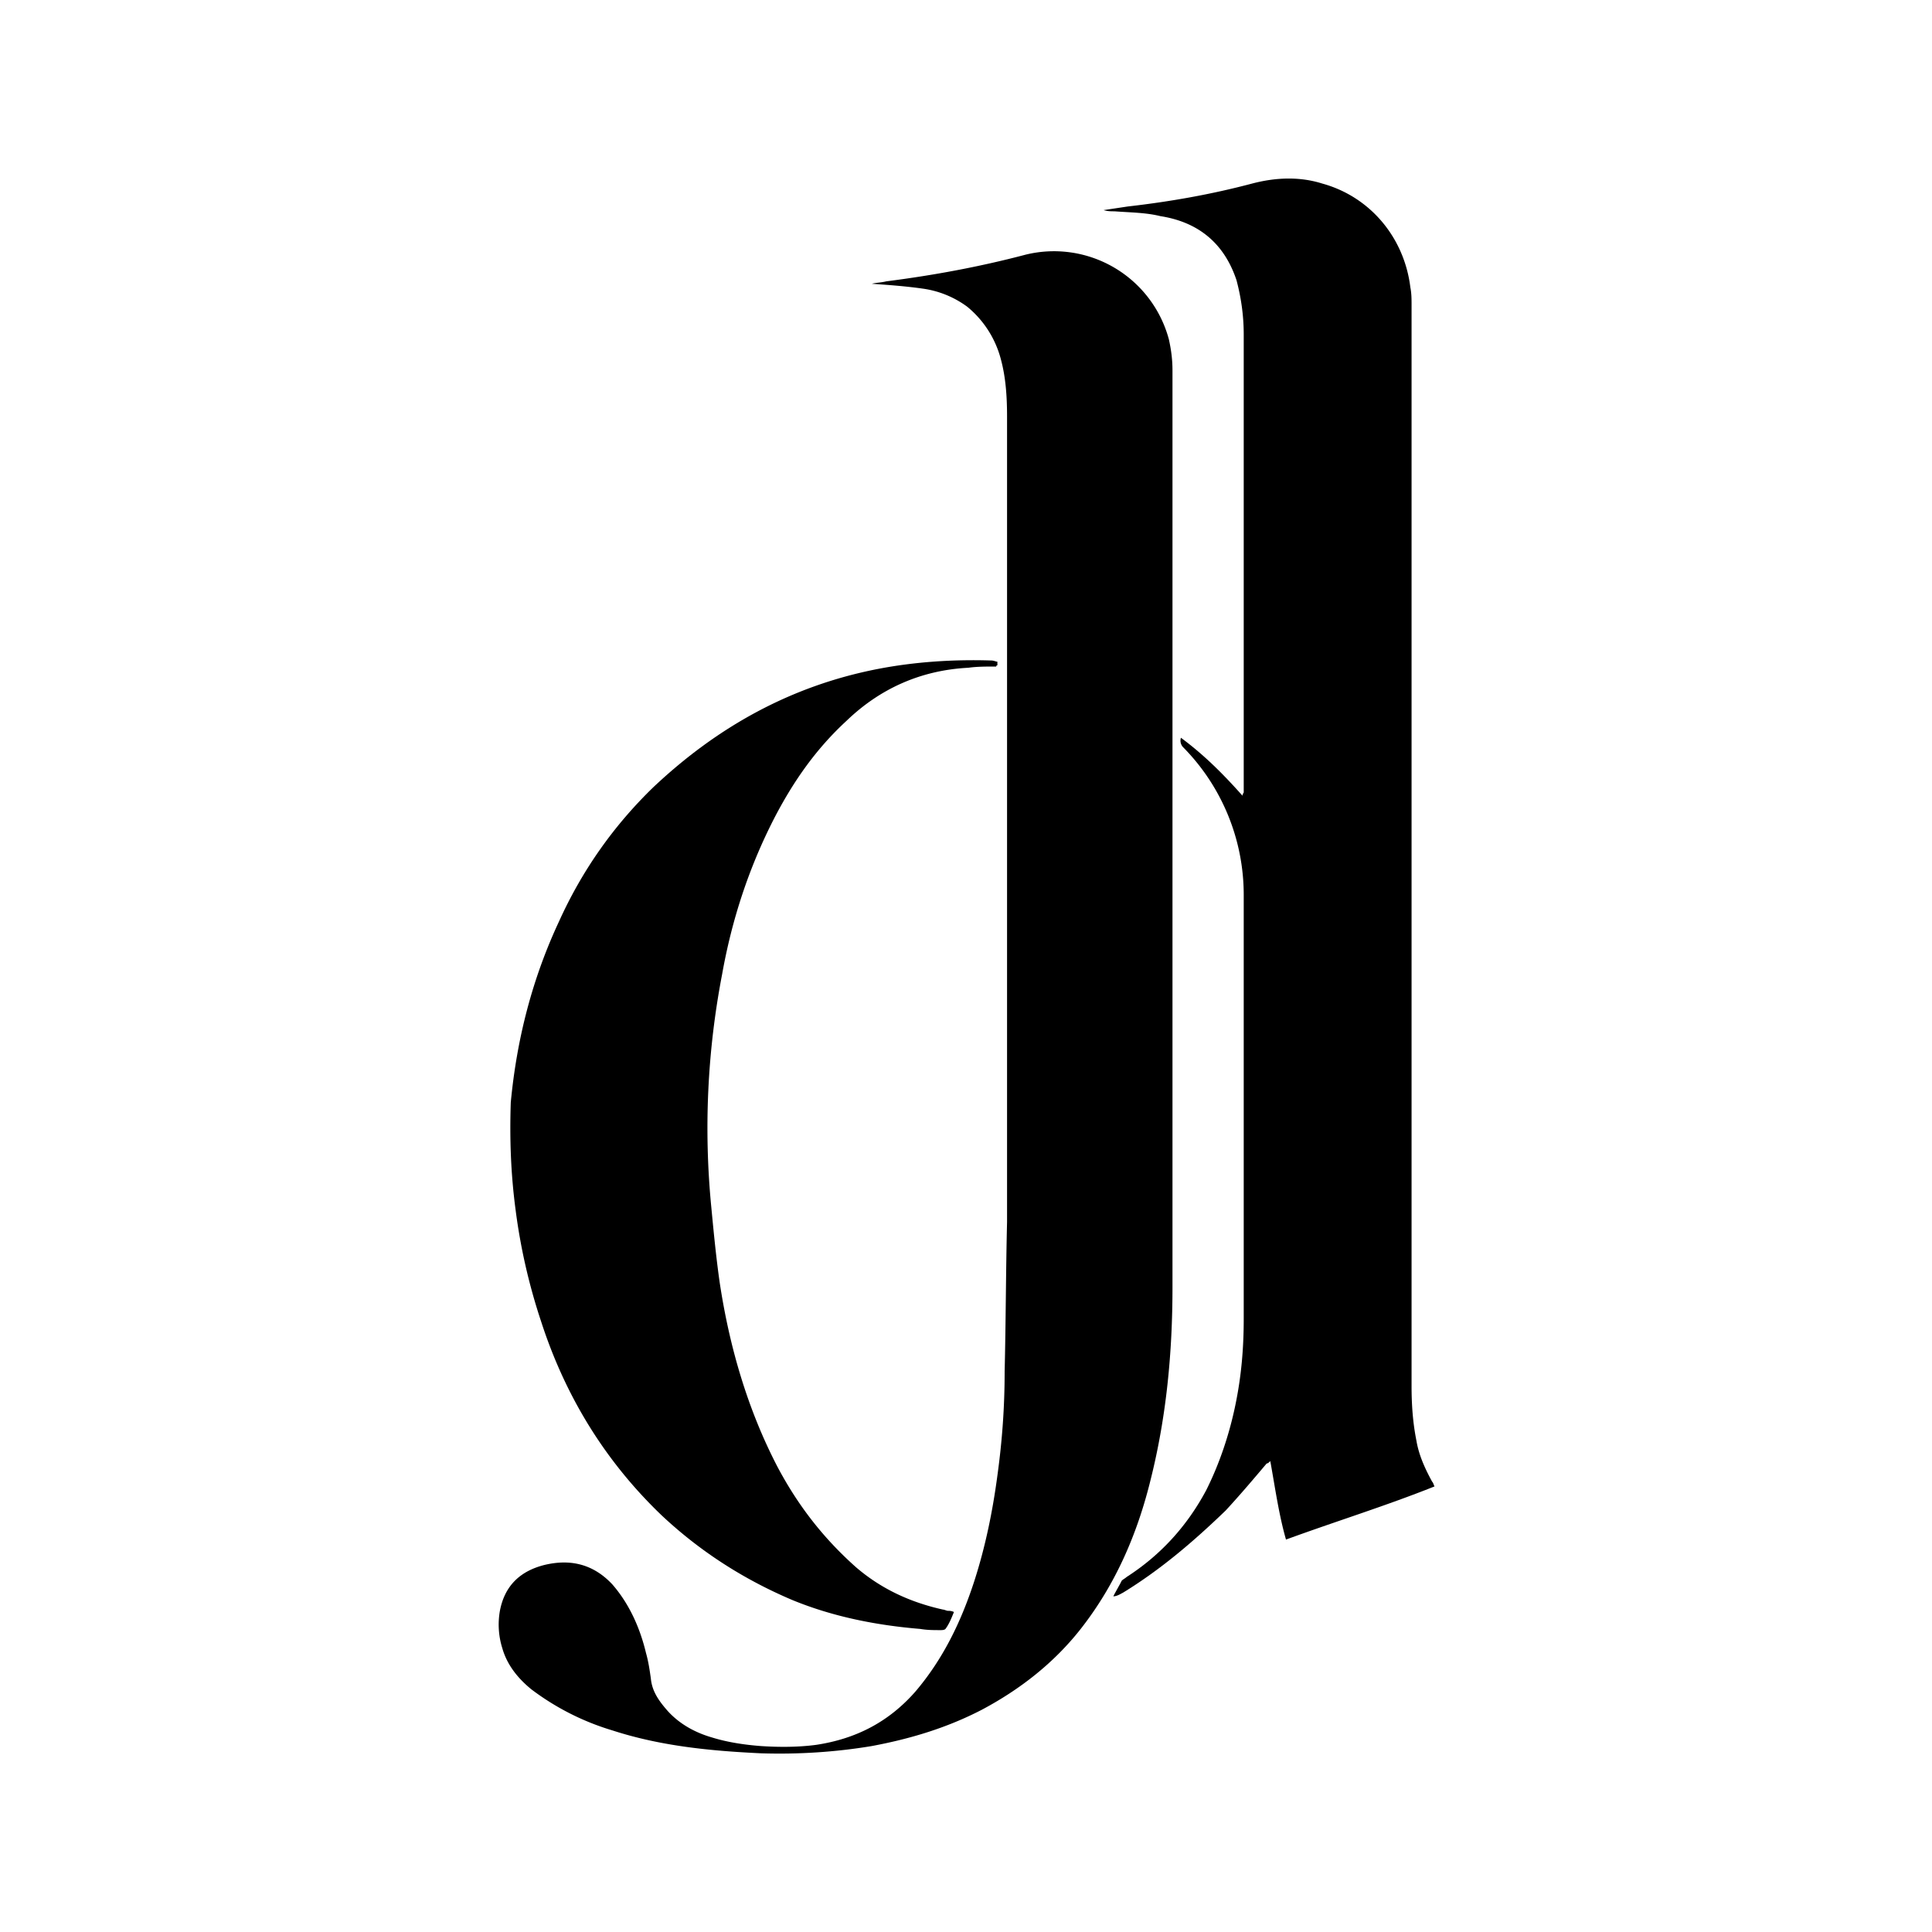
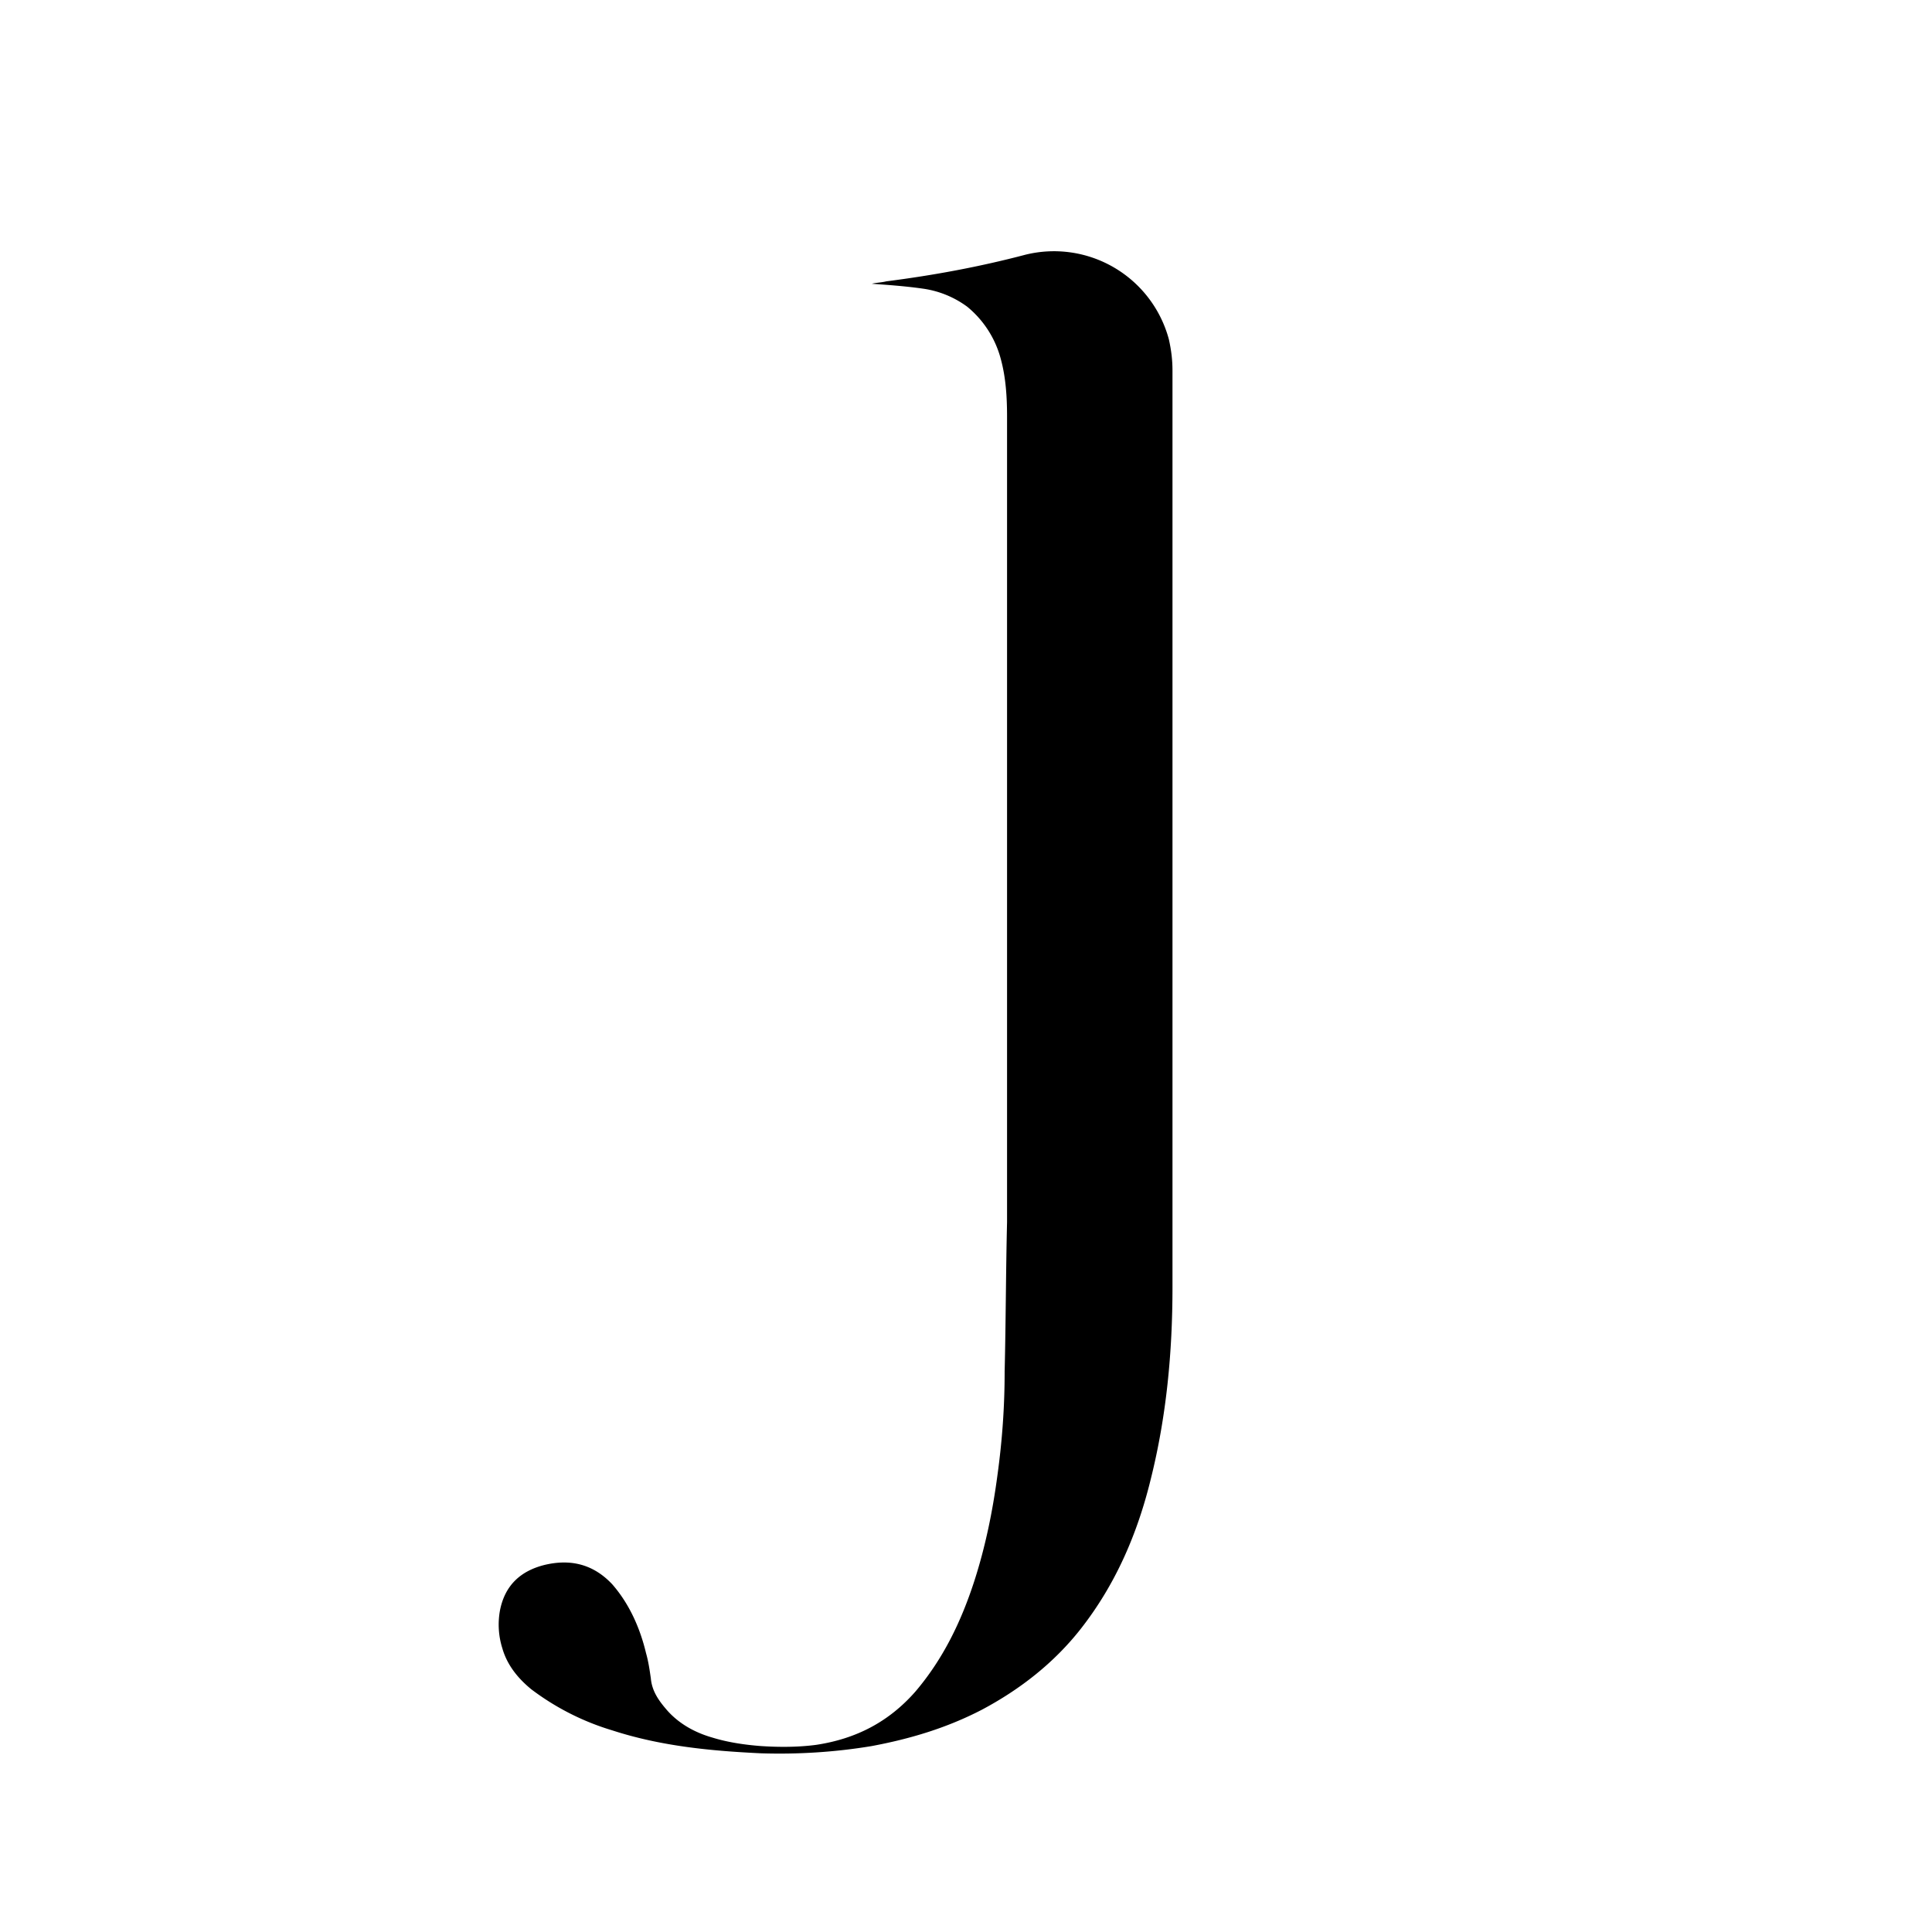
<svg xmlns="http://www.w3.org/2000/svg" data-bbox="4.13 1.479 7.75 13.044" viewBox="0 0 16 16" data-type="shape">
  <g>
    <path d="M7.22 2.35c.04-.01.08-.01.12-.02.39-.05.77-.12 1.15-.22a.985.985 0 0 1 1.19.7c.02.09.03.17.03.26v7.59c0 .54-.05 1.07-.18 1.59-.11.45-.29.87-.58 1.24-.22.28-.5.5-.82.67-.29.15-.59.24-.91.3-.3.05-.61.07-.92.06-.42-.02-.83-.06-1.23-.19a2.12 2.12 0 0 1-.67-.34c-.11-.09-.2-.2-.24-.34a.654.654 0 0 1-.02-.31c.04-.21.17-.33.37-.38.21-.05.4-.01.56.16.14.16.23.36.28.57.02.07.03.14.04.21.01.11.07.19.14.27.1.11.23.18.37.22.13.04.27.06.4.07.15.01.31.01.46-.01.33-.05.6-.19.82-.44.23-.27.38-.58.49-.92.09-.28.15-.57.19-.87.04-.29.06-.57.06-.86.01-.41.01-.83.02-1.24V3.45c0-.16-.01-.32-.05-.47a.836.836 0 0 0-.28-.44.807.807 0 0 0-.37-.15c-.14-.02-.28-.03-.42-.04z" />
-     <path d="M9.78 6.11c.19.14.35.3.51.48 0-.02.01-.02.01-.03V2.77c0-.15-.02-.3-.06-.45-.1-.3-.31-.48-.63-.53-.12-.03-.25-.03-.38-.04-.03 0-.06 0-.09-.01l.2-.03c.35-.04.69-.1 1.03-.19.19-.05.39-.06.58 0 .4.11.68.45.73.86.01.05.01.1.01.15v8.95c0 .15.01.3.04.45.02.12.07.23.13.34.01.01.01.02.02.04-.4.16-.82.29-1.23.44-.06-.21-.09-.43-.13-.65-.01.01-.02.02-.03.02-.11.13-.22.26-.34.39-.27.26-.54.49-.85.68-.02.01-.05.03-.08.03.02-.04.05-.09.07-.13.01-.01.03-.02.04-.03.28-.18.5-.42.66-.72.11-.22.19-.46.24-.7.05-.24.07-.47.07-.72V7.41a1.74 1.74 0 0 0-.5-1.22.078.078 0 0 1-.02-.08z" />
-     <path d="M8.26 5.48v.03c-.01 0-.01.01-.01.01-.08 0-.16 0-.23.01-.39.02-.73.17-1.01.44-.25.23-.44.5-.6.81-.21.41-.35.84-.43 1.29a6.732 6.732 0 0 0-.09 1.92c.02.21.04.42.07.63.08.53.23 1.05.48 1.53.17.32.38.59.65.83.21.18.45.29.72.35.01 0 .03.01.04.01.01 0 .03 0 .05.01-.02.05-.04.1-.07.14-.01.01-.03.01-.04.01-.06 0-.11 0-.17-.01-.36-.03-.72-.1-1.06-.24-.4-.17-.76-.4-1.08-.7-.47-.45-.8-.99-1-1.61a4.9 4.9 0 0 1-.21-.92c-.04-.3-.05-.59-.04-.89.05-.53.18-1.03.4-1.5.19-.42.45-.79.78-1.11.53-.5 1.14-.84 1.86-.98.31-.06.63-.08.94-.07.02 0 .04.01.05.01z" />
  </g>
</svg>